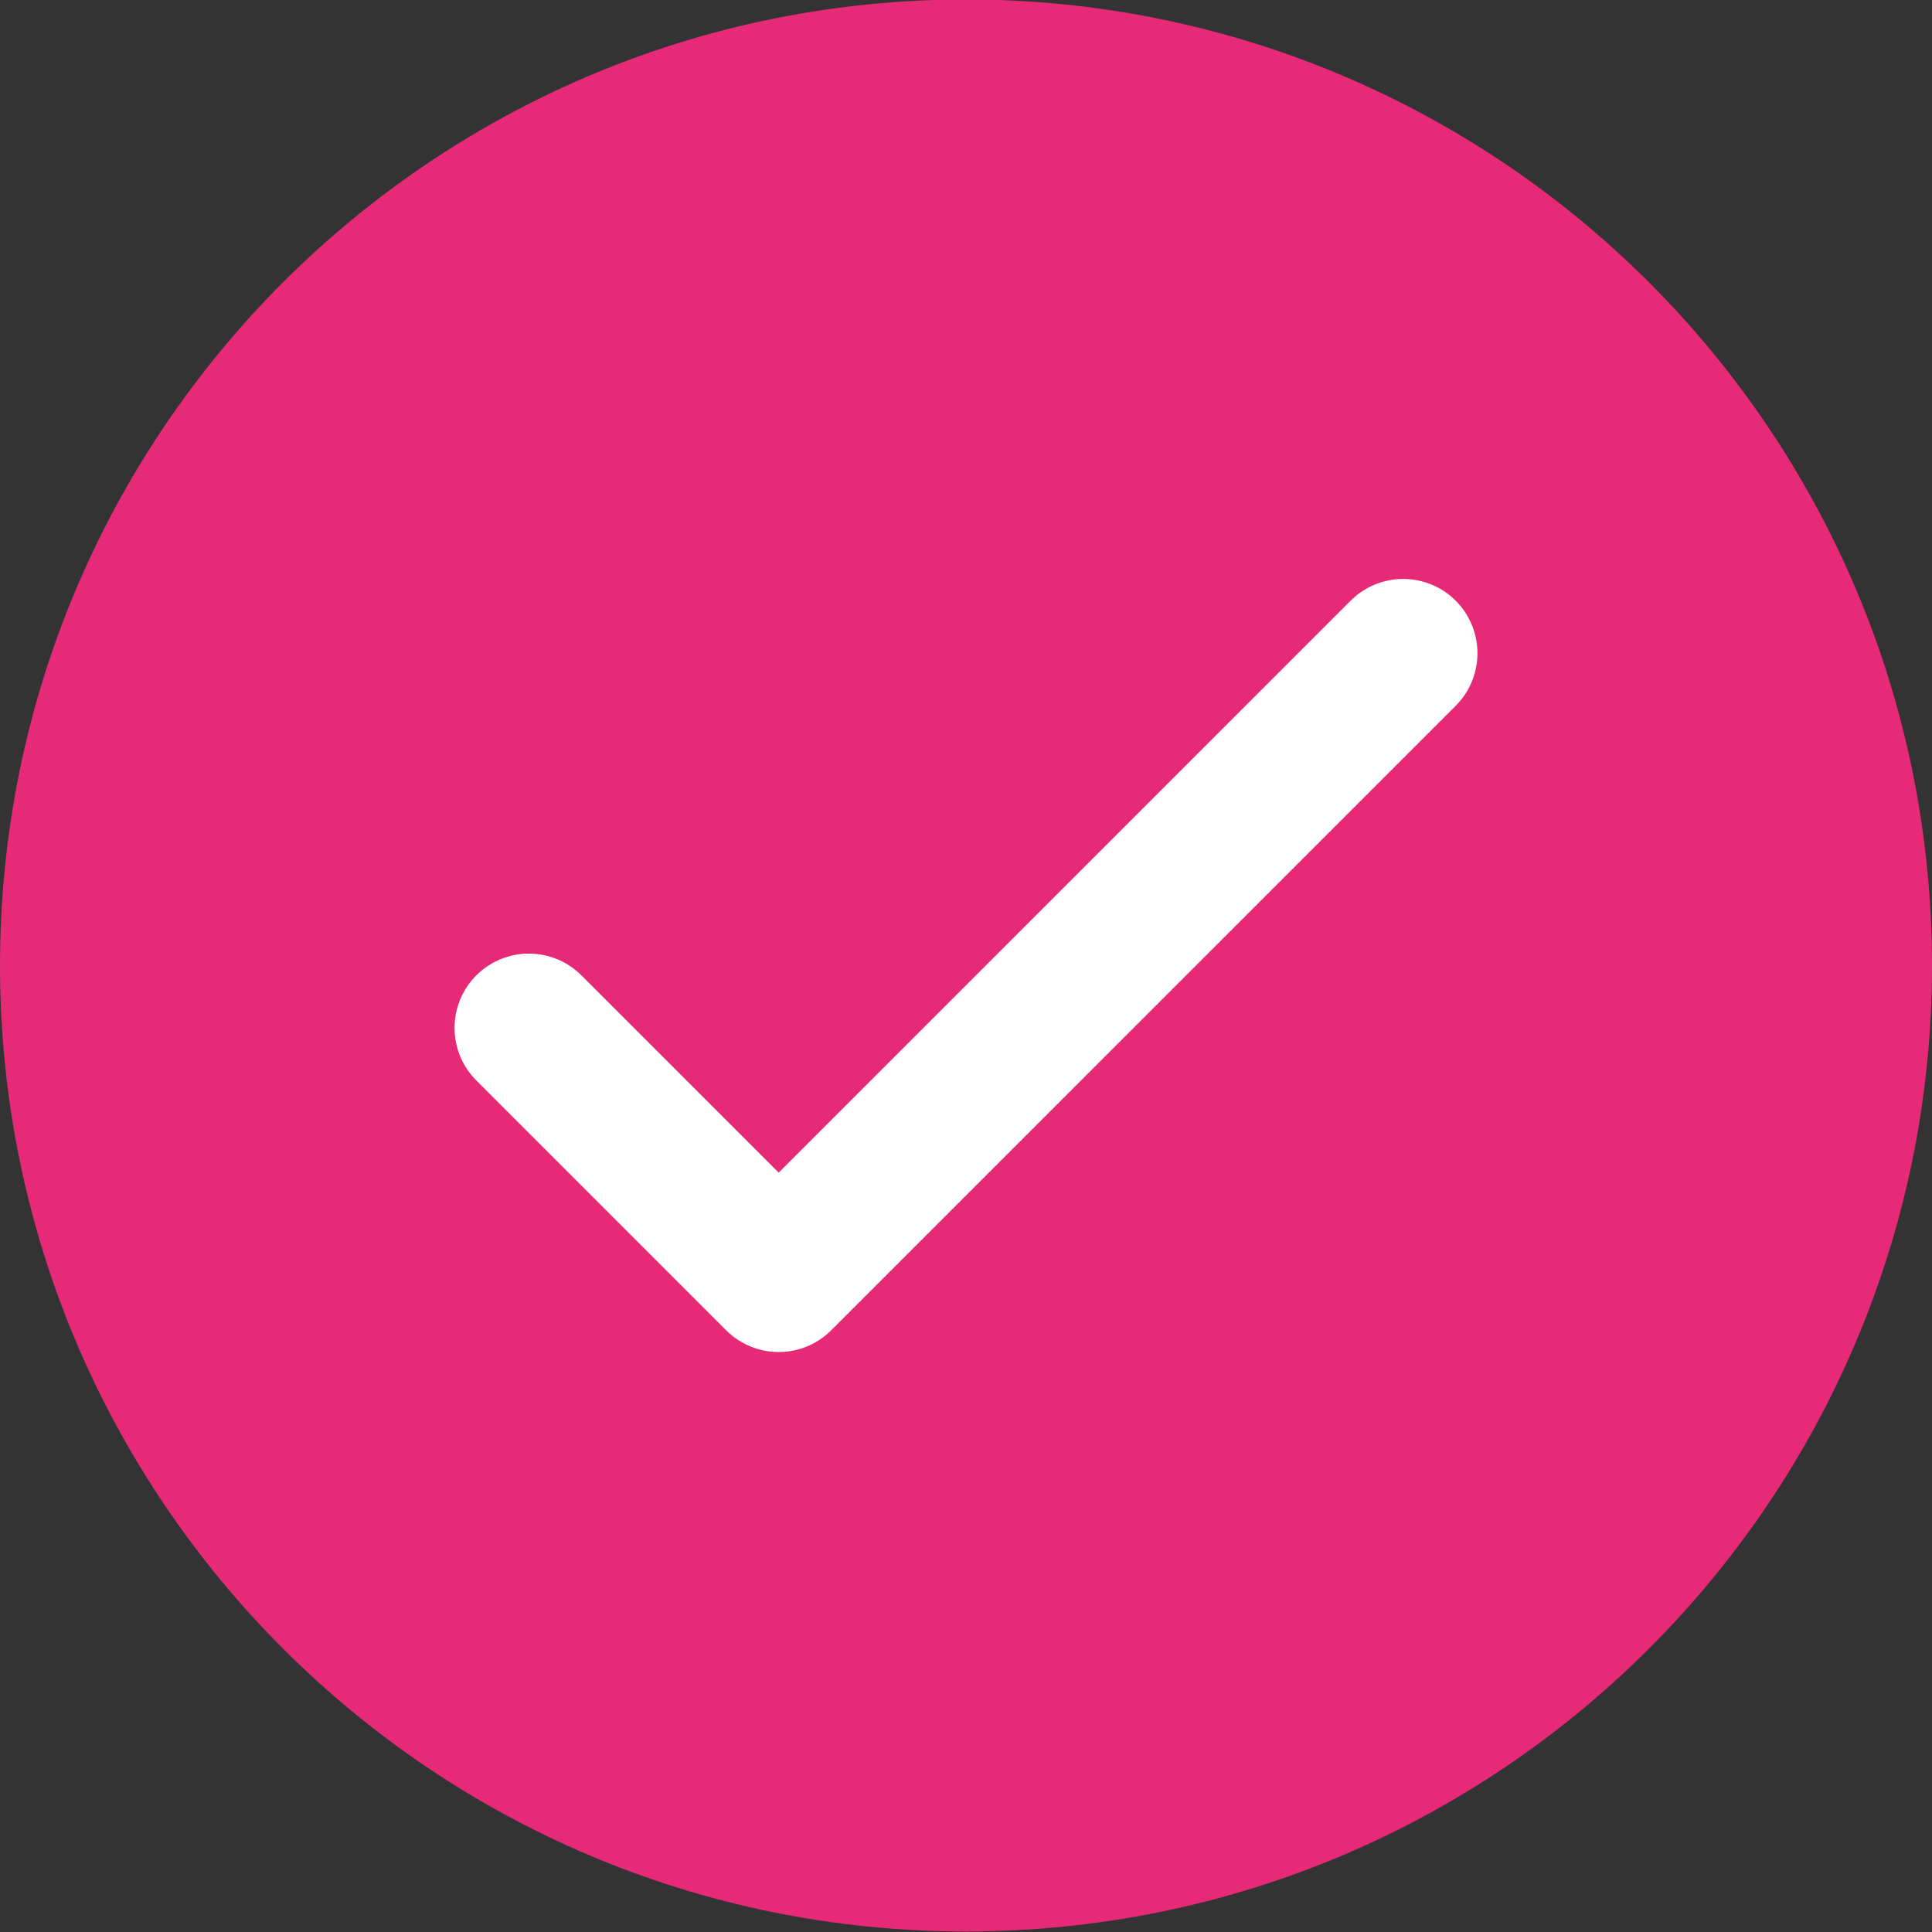
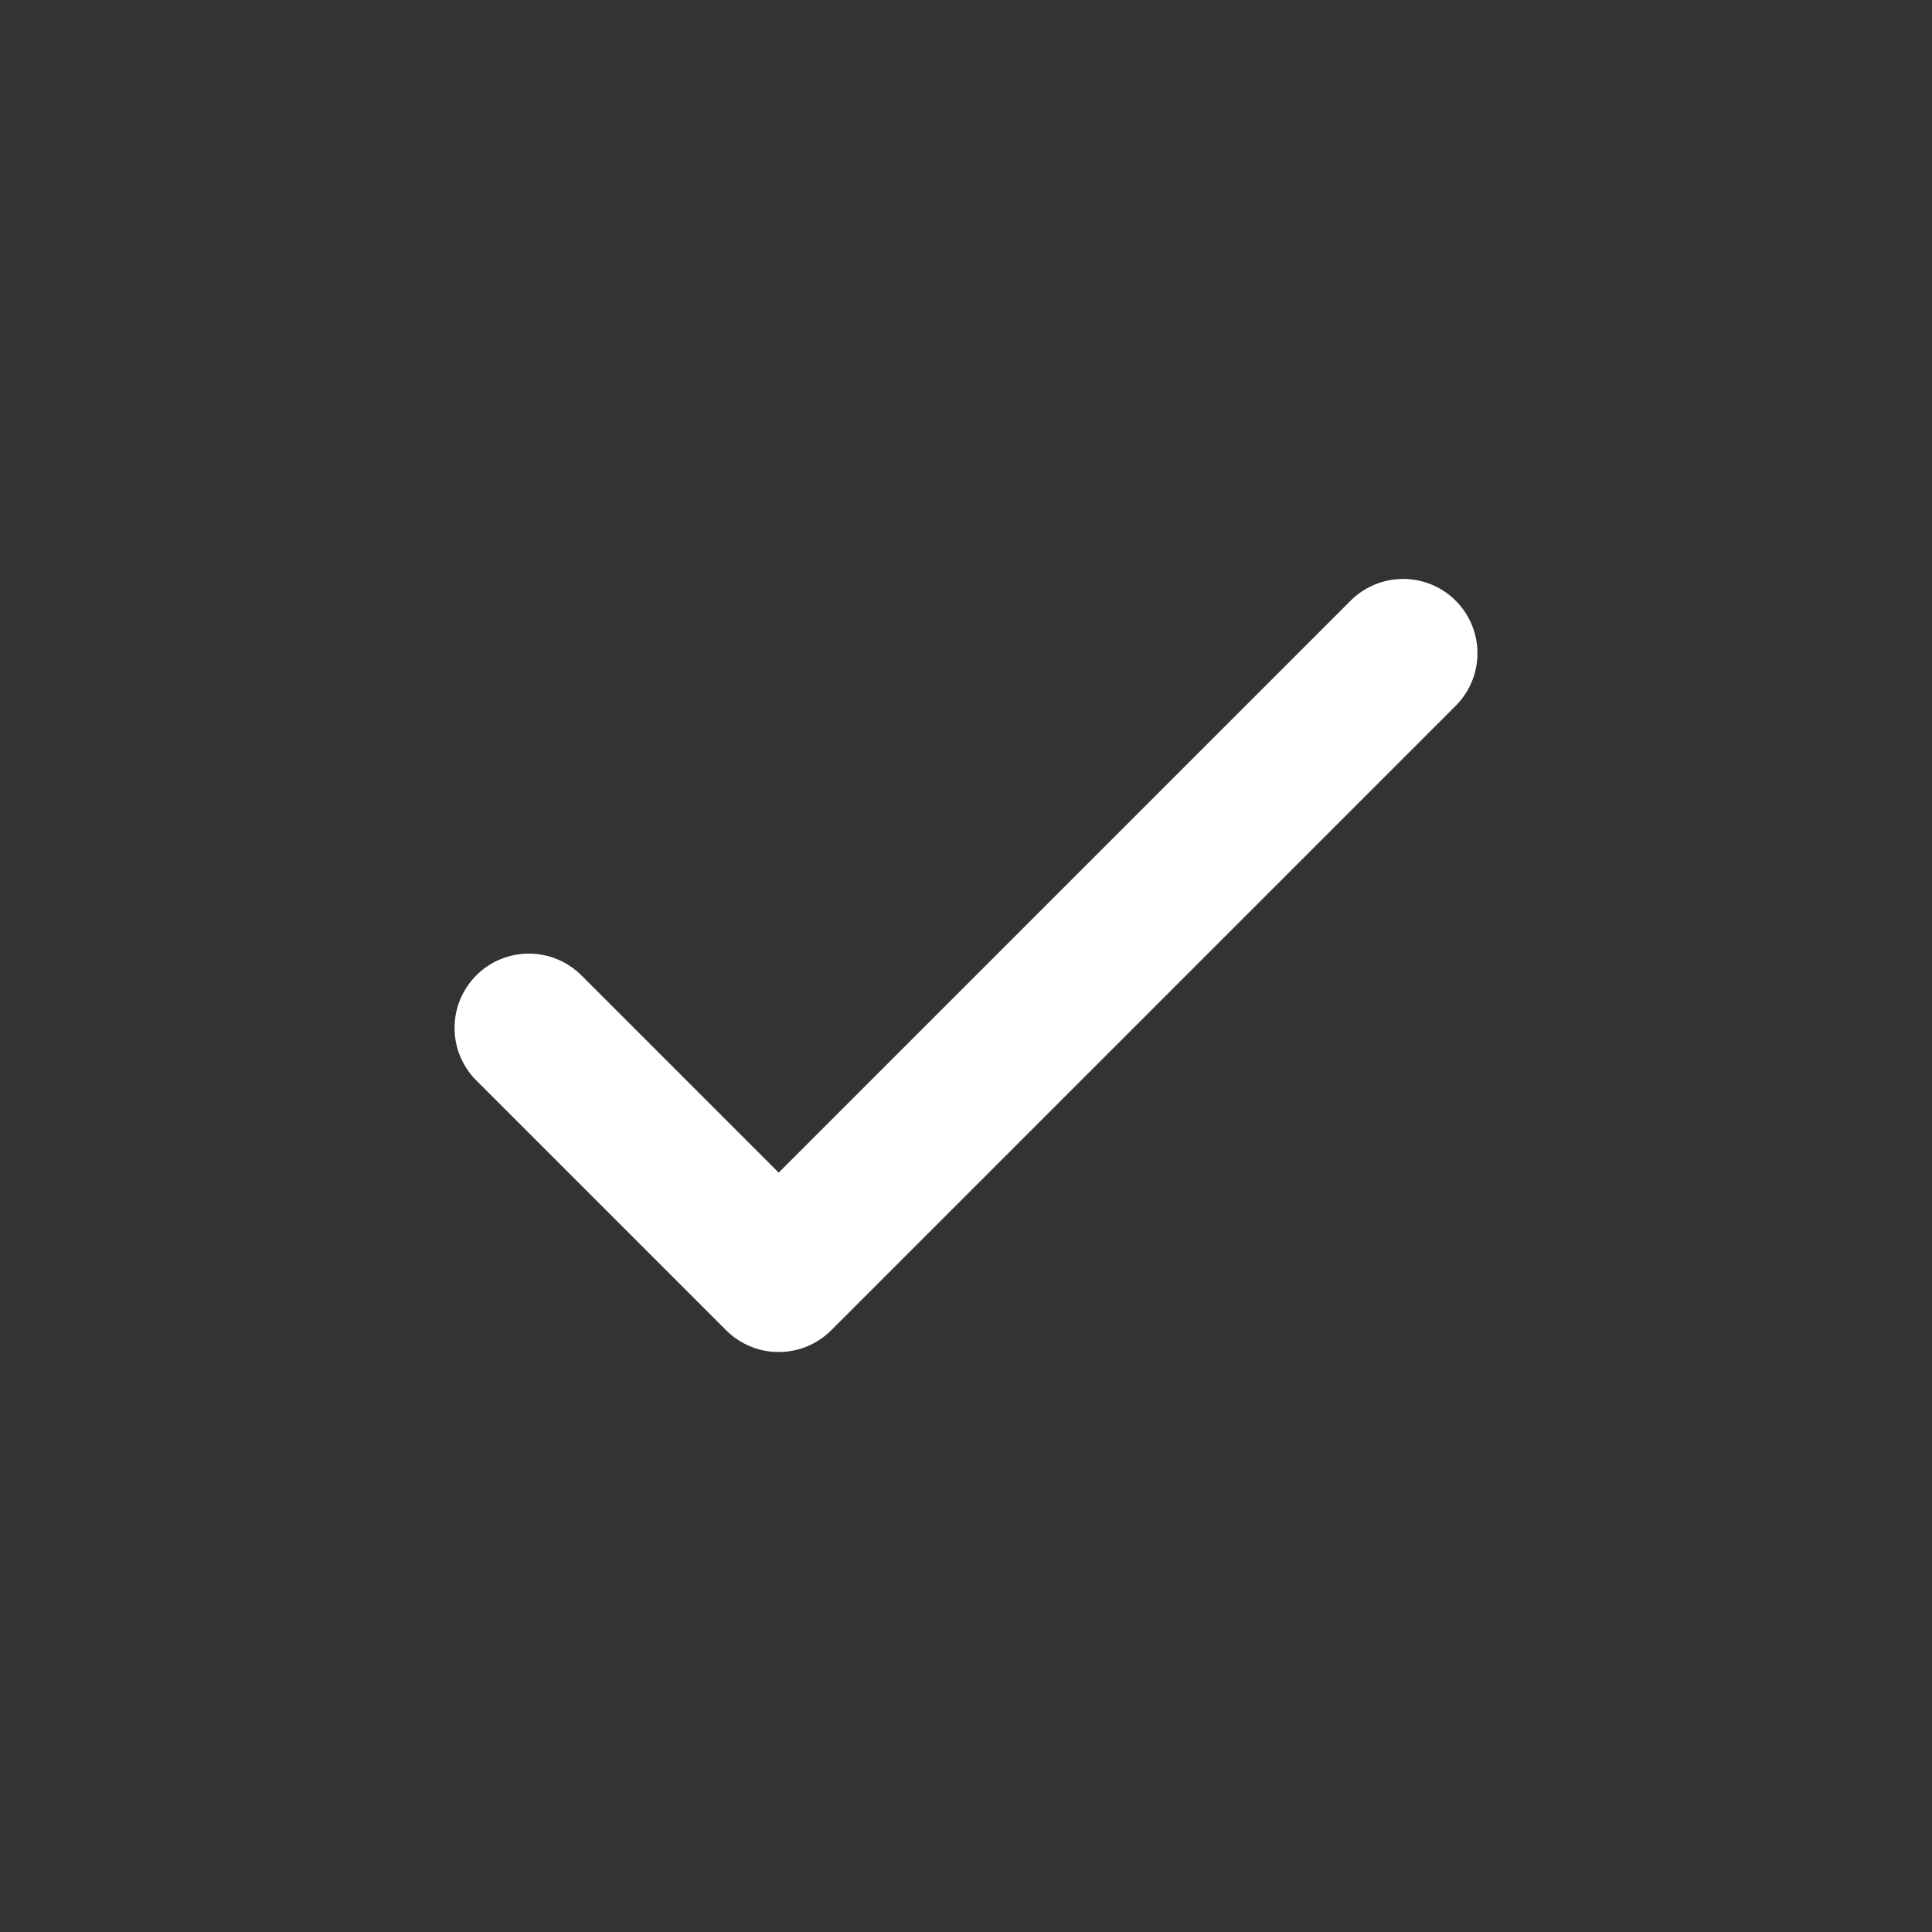
<svg xmlns="http://www.w3.org/2000/svg" width="26" height="26" viewBox="0 0 26 26" fill="none">
  <rect x="0" y="0" width="26" height="26" fill="#333333" stroke="none" />
  <g clip-path="url(#clip0_54155_3589)">
-     <path d="M13 25.993C20.18 25.993 26 20.173 26 12.993C26 5.813 20.18 -0.007 13 -0.007C5.82 -0.007 0 5.813 0 12.993C0 20.173 5.82 25.993 13 25.993Z" fill="#E62A78" />
    <path d="M7.117 13.833L10.479 17.195L18.883 8.791" stroke="white" stroke-width="2" stroke-linecap="round" stroke-linejoin="round" />
  </g>
  <defs>
    <clipPath id="clip0_54155_3589">
      <rect width="26" height="26" fill="white" transform="translate(0 -0.007)" />
    </clipPath>
  </defs>
</svg>